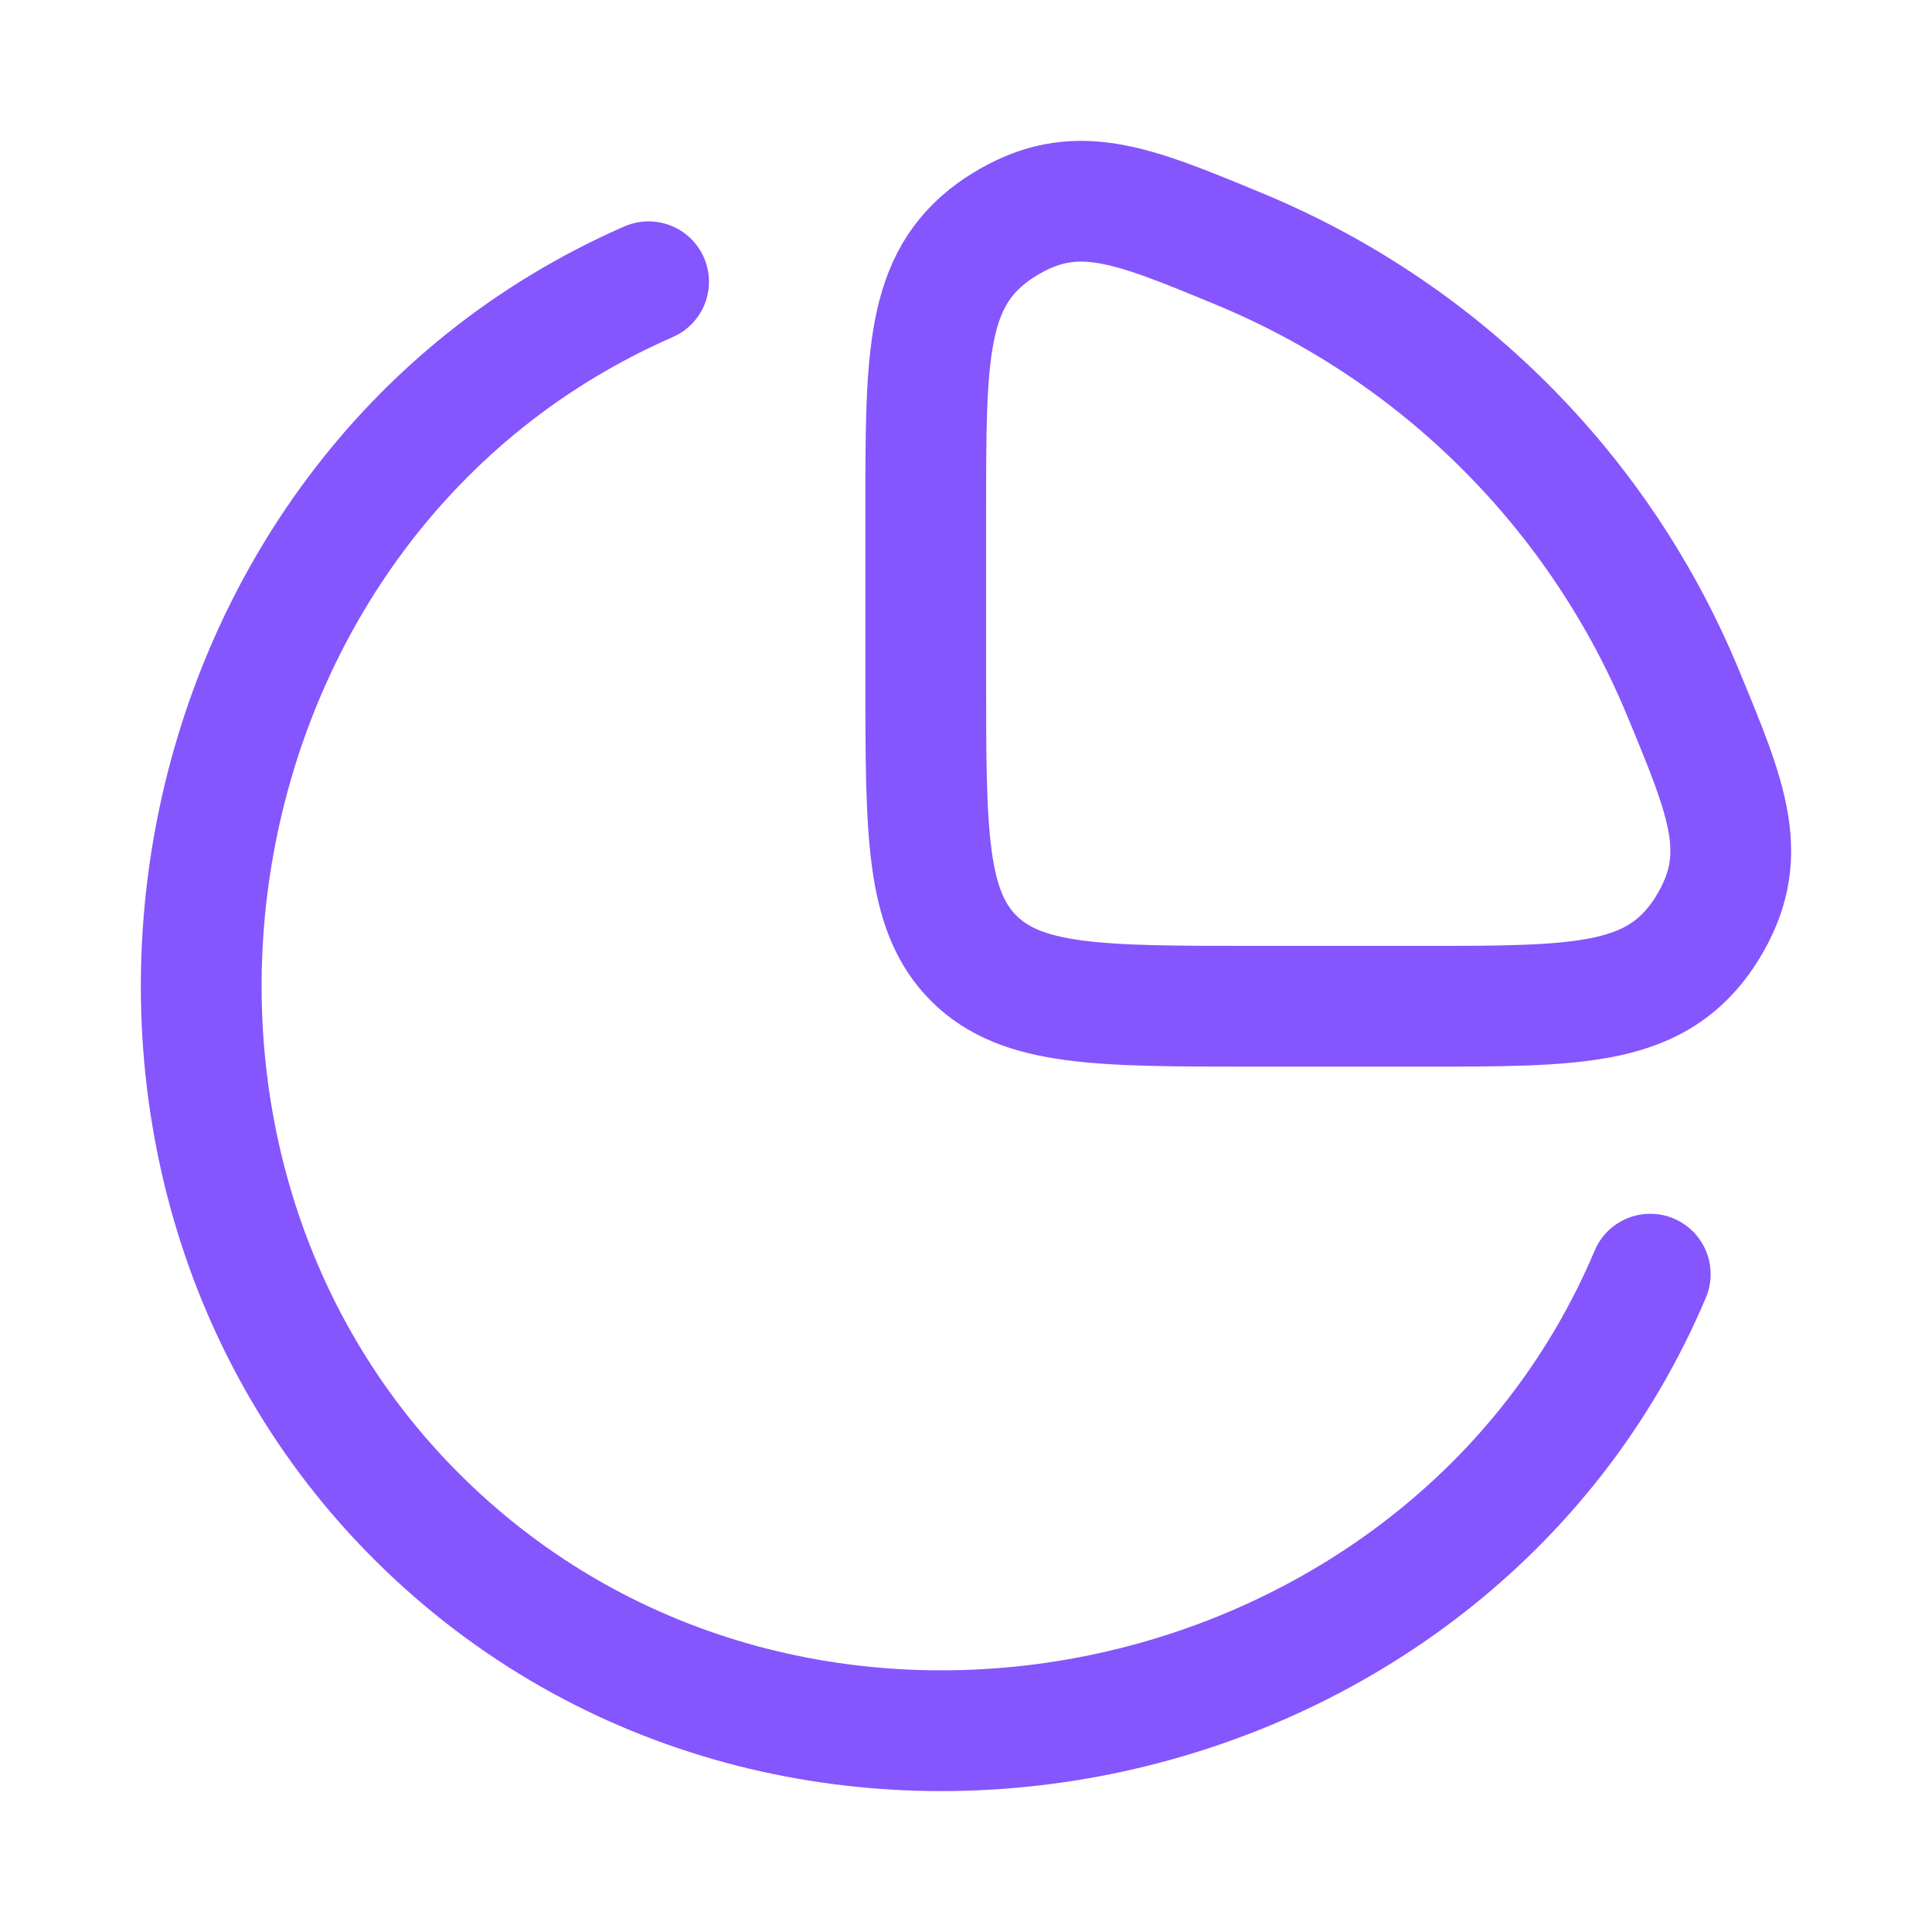
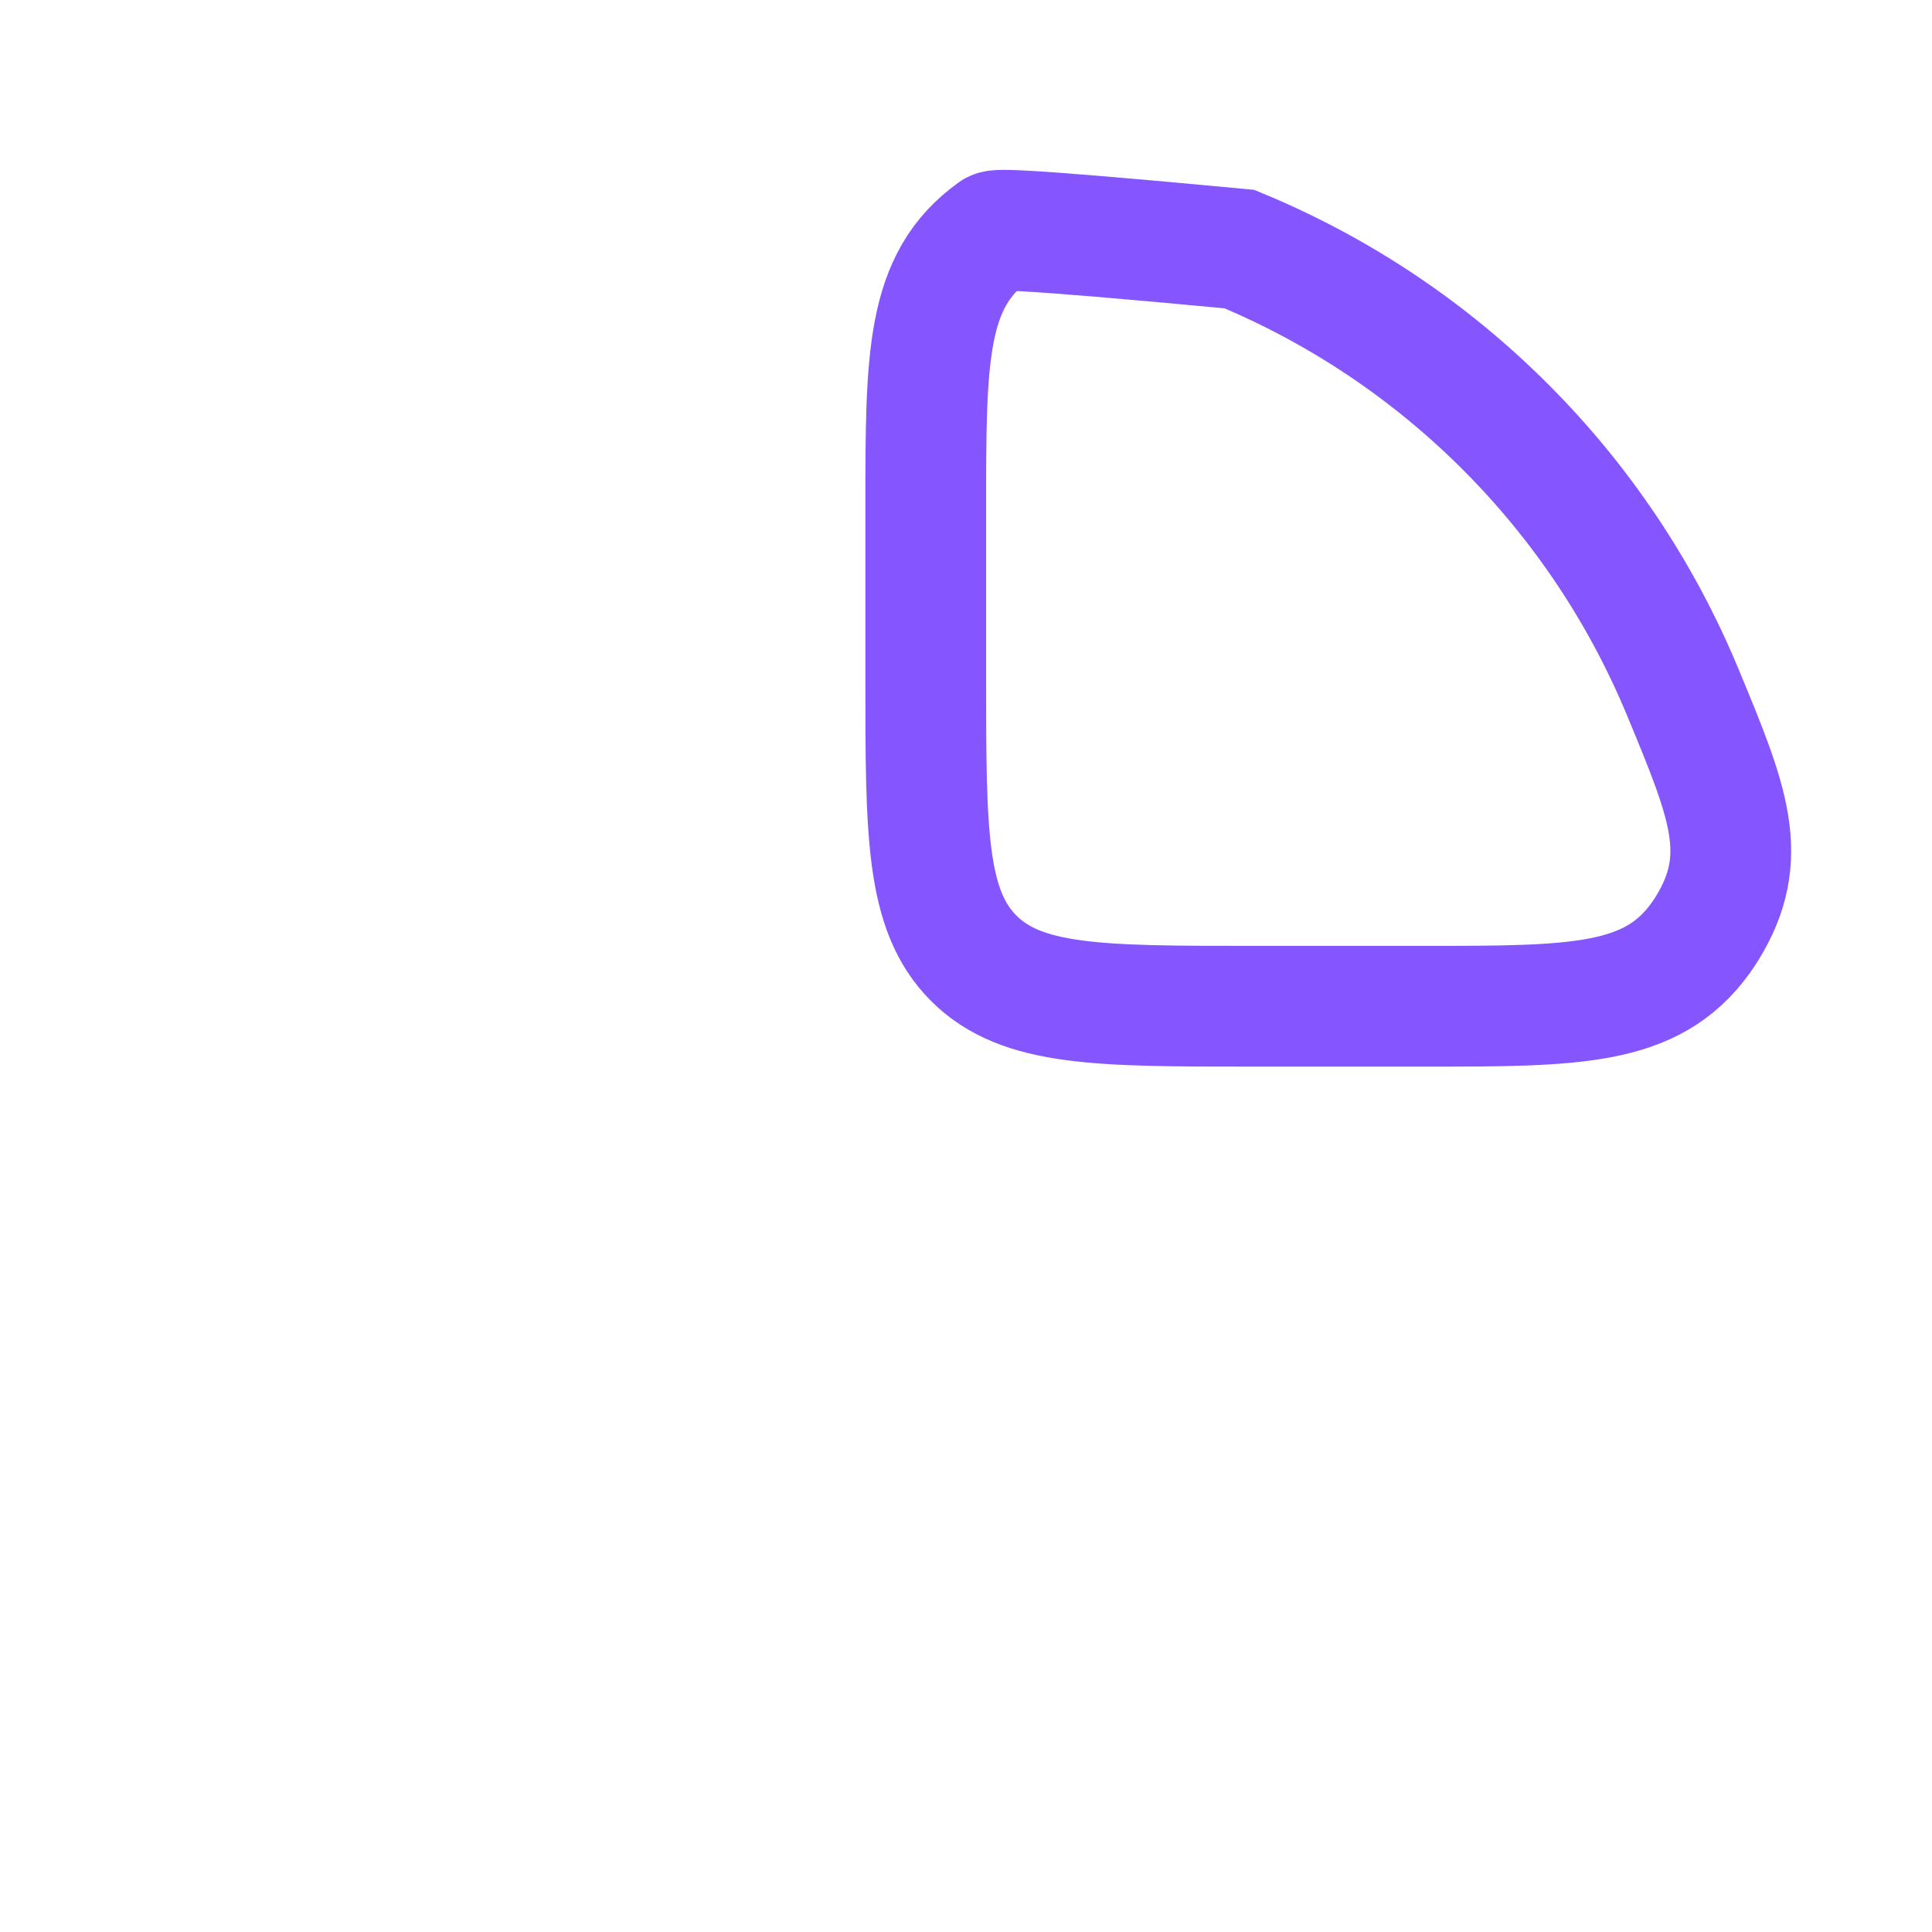
<svg xmlns="http://www.w3.org/2000/svg" width="24" height="24" viewBox="0 0 24 24" fill="none">
-   <path d="M20.5 15.828C17.998 21.756 9.864 23.483 5.201 18.864C0.629 14.335 2.045 6.129 8.057 3.5" stroke="#8555fd" stroke-width="1.5" stroke-linecap="round" />
-   <path d="M17.683 12.5C19.571 12.5 20.515 12.5 21.124 11.655C21.147 11.623 21.185 11.567 21.205 11.534C21.753 10.647 21.471 9.966 20.906 8.604C20.395 7.369 19.645 6.246 18.699 5.301C17.754 4.355 16.631 3.605 15.396 3.094C14.034 2.529 13.353 2.247 12.466 2.795C12.433 2.815 12.377 2.853 12.345 2.876C11.5 3.485 11.5 4.429 11.5 6.317V8.427C11.5 10.347 11.5 11.307 12.096 11.904C12.693 12.5 13.653 12.5 15.572 12.5H17.683Z" stroke="#8555fd" stroke-width="1.5" />
+   <path d="M17.683 12.5C19.571 12.5 20.515 12.5 21.124 11.655C21.147 11.623 21.185 11.567 21.205 11.534C21.753 10.647 21.471 9.966 20.906 8.604C20.395 7.369 19.645 6.246 18.699 5.301C17.754 4.355 16.631 3.605 15.396 3.094C12.433 2.815 12.377 2.853 12.345 2.876C11.5 3.485 11.5 4.429 11.5 6.317V8.427C11.5 10.347 11.5 11.307 12.096 11.904C12.693 12.5 13.653 12.5 15.572 12.5H17.683Z" stroke="#8555fd" stroke-width="1.5" />
</svg>